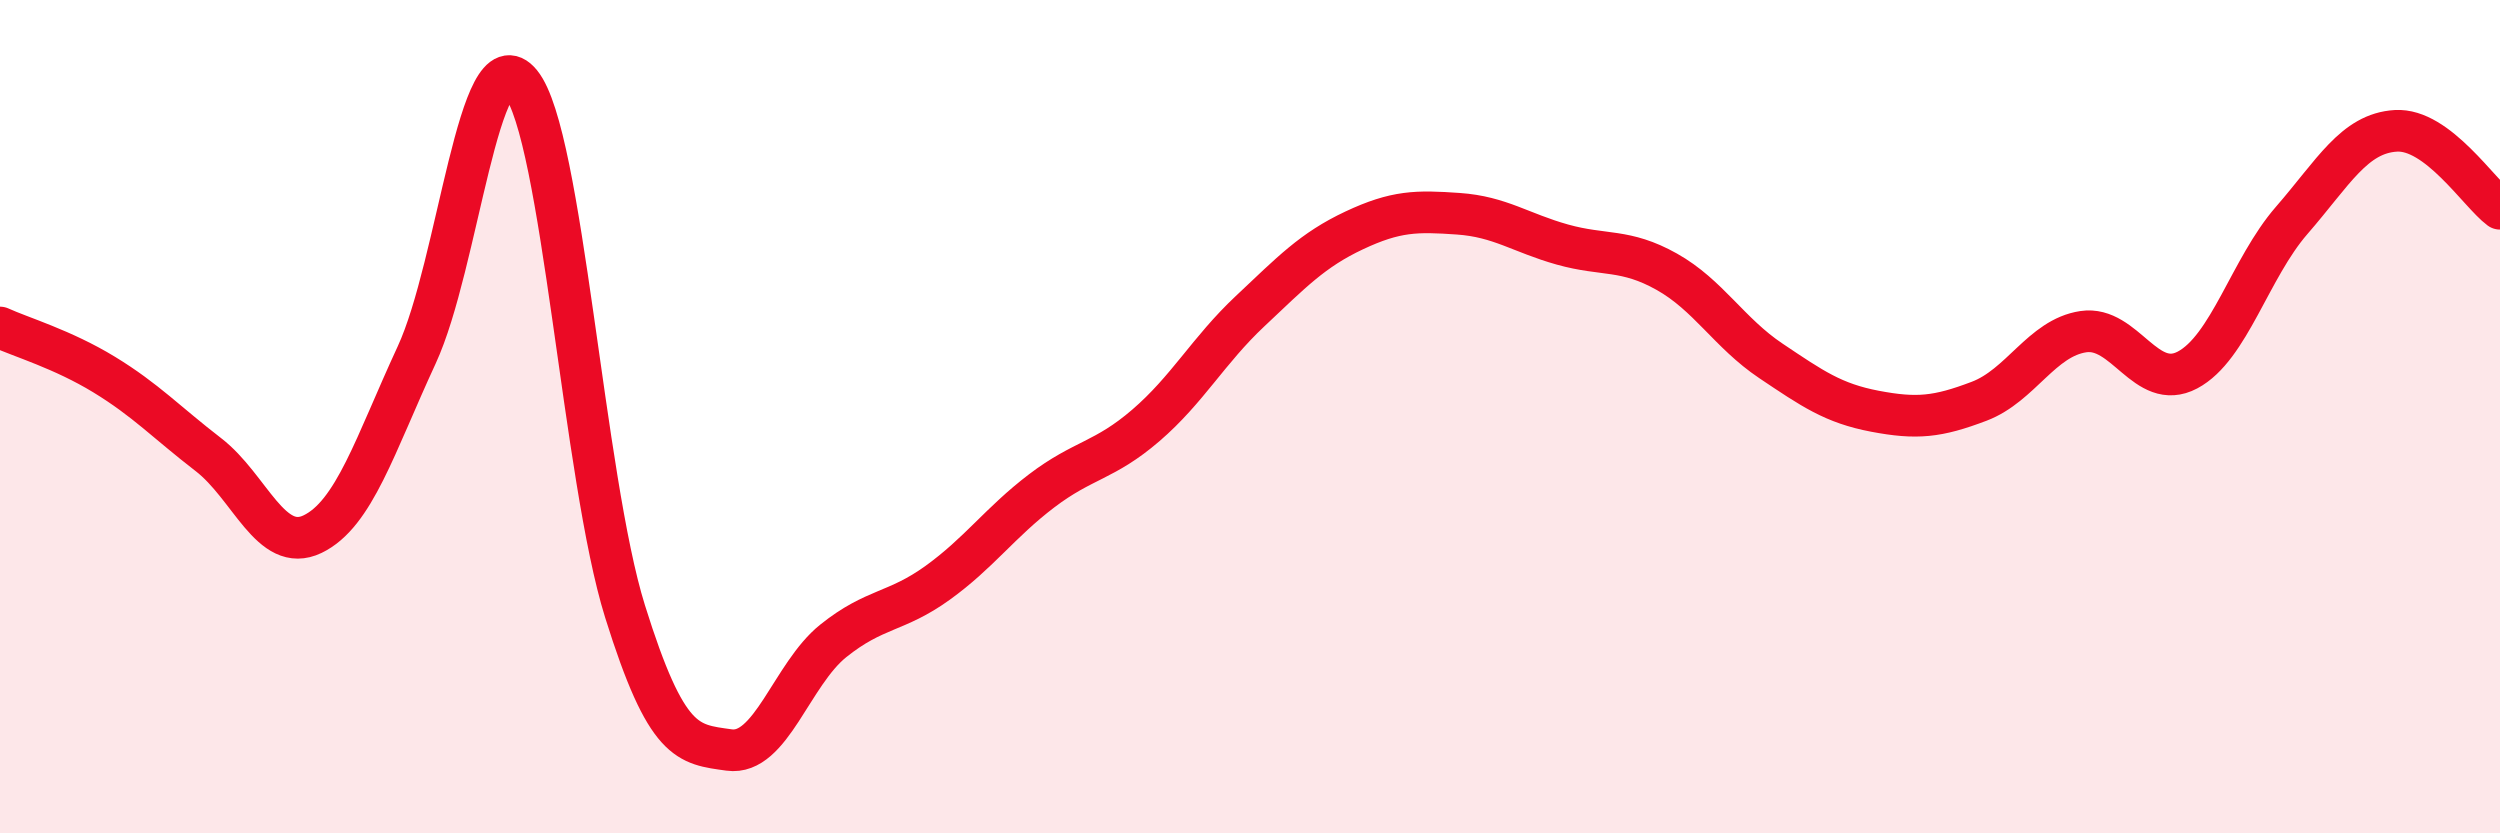
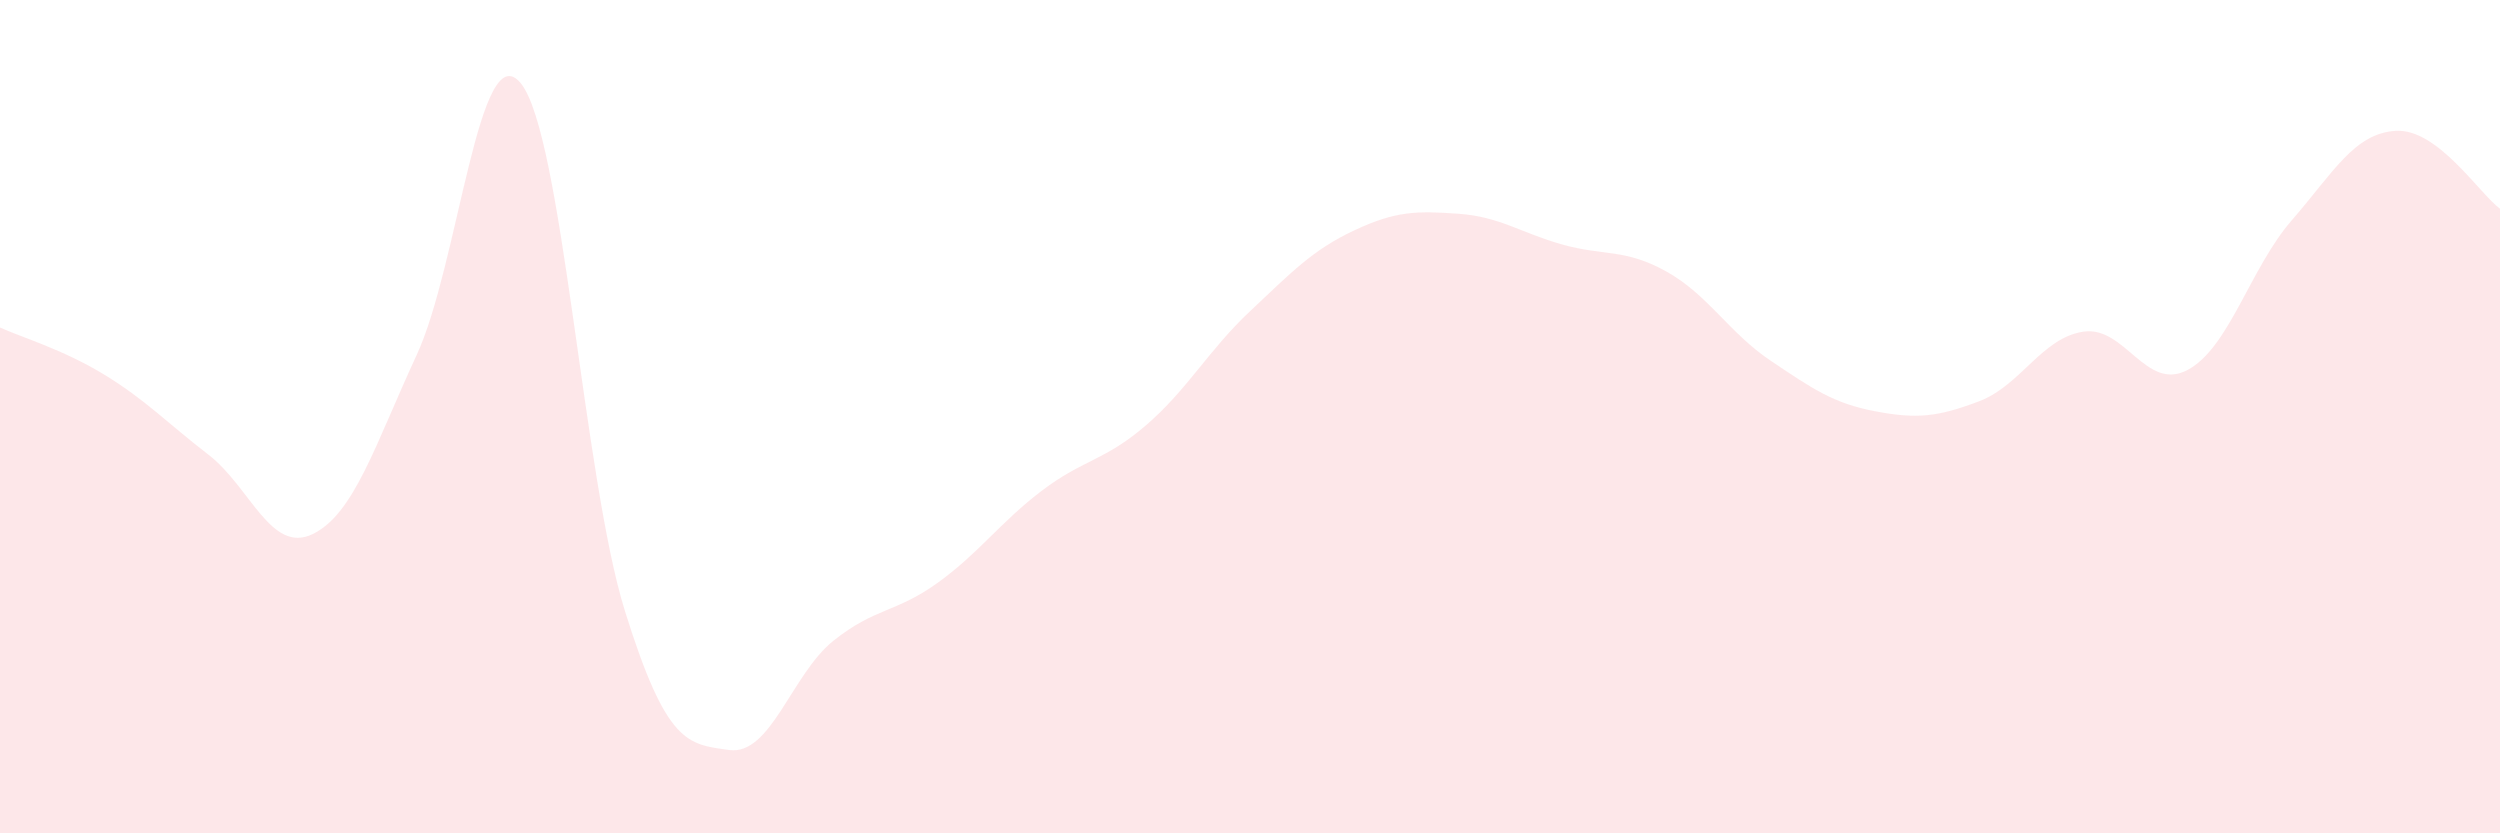
<svg xmlns="http://www.w3.org/2000/svg" width="60" height="20" viewBox="0 0 60 20">
  <path d="M 0,7.86 C 0.5,8.09 1.5,8.38 2.5,8.99 C 3.5,9.6 4,10.14 5,10.91 C 6,11.68 6.5,13.3 7.5,12.82 C 8.5,12.34 9,10.68 10,8.52 C 11,6.36 11.5,0.77 12.5,2 C 13.5,3.23 14,11.47 15,14.67 C 16,17.87 16.5,17.86 17.5,18 C 18.5,18.14 19,16.18 20,15.38 C 21,14.58 21.5,14.71 22.5,13.99 C 23.5,13.27 24,12.54 25,11.78 C 26,11.02 26.5,11.07 27.5,10.21 C 28.5,9.35 29,8.41 30,7.47 C 31,6.53 31.5,6 32.5,5.53 C 33.5,5.06 34,5.06 35,5.13 C 36,5.2 36.5,5.59 37.5,5.87 C 38.5,6.15 39,5.96 40,6.52 C 41,7.08 41.5,7.99 42.5,8.66 C 43.5,9.33 44,9.68 45,9.87 C 46,10.06 46.5,10.01 47.5,9.63 C 48.5,9.25 49,8.11 50,7.96 C 51,7.81 51.5,9.41 52.5,8.88 C 53.5,8.35 54,6.44 55,5.29 C 56,4.14 56.5,3.2 57.5,3.14 C 58.5,3.08 59.5,4.64 60,5.01L60 20L0 20Z" fill="#EB0A25" opacity="0.1" stroke-linecap="round" stroke-linejoin="round" />
-   <path d="M 0,7.86 C 0.5,8.09 1.5,8.38 2.5,8.99 C 3.5,9.6 4,10.14 5,10.91 C 6,11.68 6.5,13.3 7.5,12.82 C 8.5,12.34 9,10.68 10,8.52 C 11,6.36 11.5,0.77 12.5,2 C 13.5,3.23 14,11.47 15,14.67 C 16,17.87 16.5,17.86 17.5,18 C 18.5,18.14 19,16.18 20,15.38 C 21,14.58 21.5,14.71 22.5,13.99 C 23.5,13.27 24,12.54 25,11.78 C 26,11.02 26.5,11.07 27.5,10.21 C 28.5,9.35 29,8.41 30,7.47 C 31,6.53 31.5,6 32.5,5.53 C 33.5,5.06 34,5.06 35,5.13 C 36,5.2 36.5,5.59 37.5,5.87 C 38.5,6.15 39,5.96 40,6.52 C 41,7.08 41.5,7.99 42.5,8.66 C 43.5,9.33 44,9.68 45,9.87 C 46,10.06 46.5,10.01 47.5,9.63 C 48.5,9.25 49,8.11 50,7.96 C 51,7.81 51.5,9.41 52.5,8.88 C 53.5,8.35 54,6.44 55,5.29 C 56,4.14 56.5,3.2 57.5,3.14 C 58.5,3.08 59.5,4.64 60,5.01" stroke="#EB0A25" stroke-width="1" fill="none" stroke-linecap="round" stroke-linejoin="round" />
</svg>